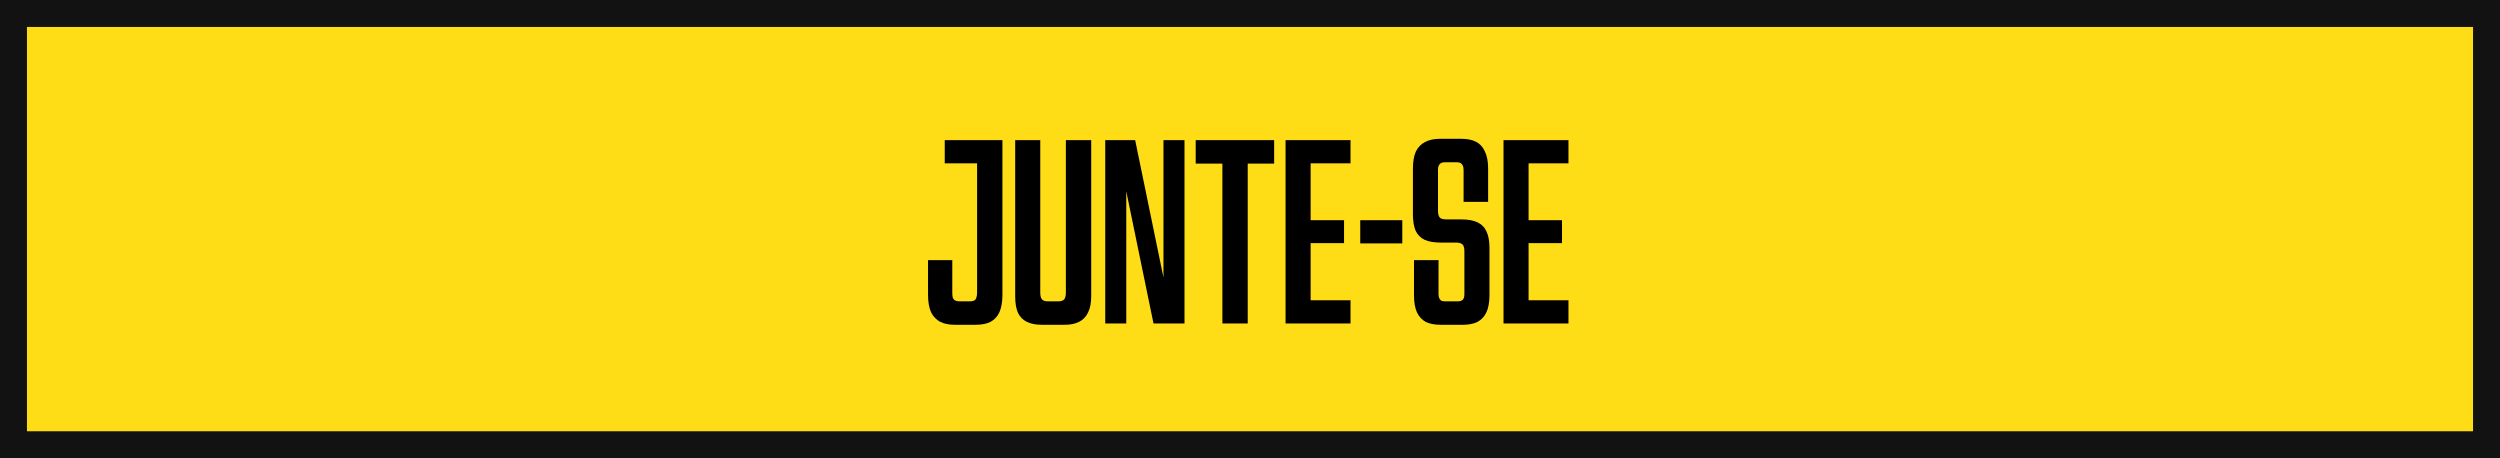
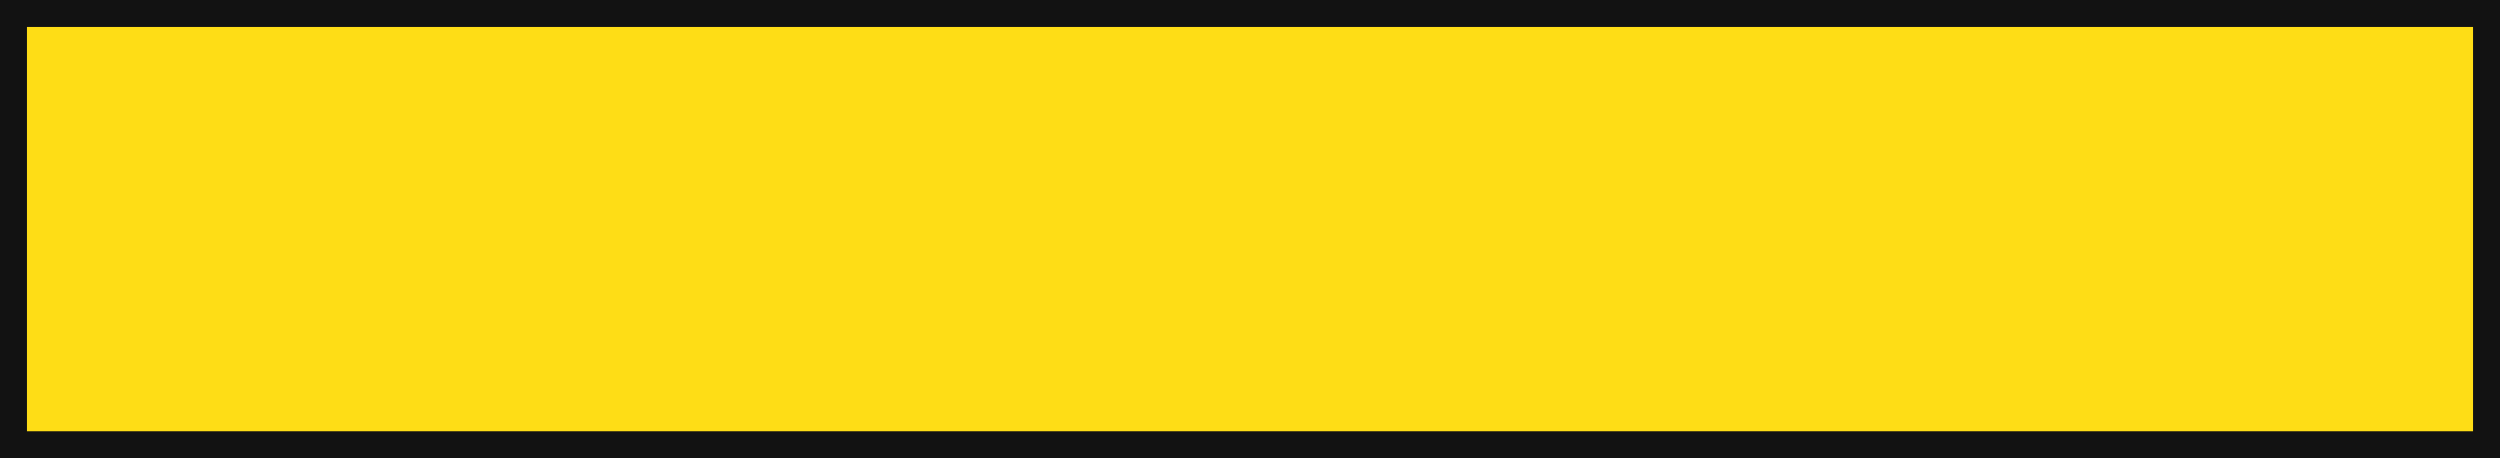
<svg xmlns="http://www.w3.org/2000/svg" width="371" height="68" viewBox="0 0 371 68" fill="none">
  <rect x="2" y="2" width="367" height="64" fill="#FEDD16" stroke="#121212" stroke-width="4" />
-   <path d="M141.72 48.2C140.84 48.2 140.107 48.053 139.52 47.76C138.933 47.44 138.48 46.96 138.16 46.32C137.867 45.653 137.72 44.787 137.72 43.72V38.6H141.32V43.48C141.32 43.773 141.347 44.013 141.4 44.2C141.48 44.387 141.6 44.52 141.76 44.6C141.92 44.68 142.12 44.72 142.36 44.72H143.96C144.2 44.72 144.4 44.68 144.56 44.6C144.72 44.52 144.827 44.387 144.88 44.2C144.96 44.013 145 43.76 145 43.44V24.24H140.2V20.8H148.76V43.72C148.76 44.787 148.613 45.653 148.32 46.32C148.027 46.96 147.587 47.44 147 47.76C146.413 48.053 145.667 48.2 144.76 48.2H141.72ZM154.655 48.2C153.722 48.2 152.962 48.053 152.375 47.76C151.789 47.467 151.349 47.013 151.055 46.4C150.789 45.787 150.655 44.973 150.655 43.96V20.8H154.375V43.44C154.375 43.76 154.415 44.013 154.495 44.2C154.575 44.387 154.695 44.52 154.855 44.6C155.015 44.68 155.215 44.72 155.455 44.72H157.095C157.335 44.72 157.535 44.68 157.695 44.6C157.855 44.52 157.975 44.387 158.055 44.2C158.135 44.013 158.175 43.76 158.175 43.44V20.8H161.935V43.96C161.935 44.973 161.775 45.787 161.455 46.4C161.162 47.013 160.722 47.467 160.135 47.76C159.549 48.053 158.829 48.2 157.975 48.2H154.655ZM164.019 20.8H168.459L173.899 47.2H172.659V20.8H175.779V48H171.179L165.739 21.6H167.139V48H164.019V20.8ZM181.402 24.28H177.442V20.8H189.082V24.28H185.162V48H181.402V24.28ZM190.777 20.8H200.417V24.24H194.497V32.68H199.457V36.08H194.497V44.56H200.417V48H190.777V20.8ZM201.86 32.68H208.1V36.12H201.86V32.68ZM213.837 48.2C212.904 48.2 212.144 48.053 211.557 47.76C210.997 47.44 210.57 46.973 210.277 46.36C209.984 45.72 209.837 44.853 209.837 43.76V38.6H213.477V43.64C213.477 43.907 213.517 44.12 213.597 44.28C213.677 44.44 213.784 44.56 213.917 44.64C214.05 44.693 214.237 44.72 214.477 44.72H216.317C216.664 44.72 216.917 44.64 217.077 44.48C217.237 44.32 217.317 44.04 217.317 43.64V37.28C217.317 36.96 217.277 36.707 217.197 36.52C217.117 36.333 216.984 36.2 216.797 36.12C216.637 36.04 216.41 36 216.117 36H213.837C212.85 36 212.05 35.867 211.437 35.6C210.824 35.307 210.37 34.853 210.077 34.24C209.81 33.6 209.677 32.787 209.677 31.8V25.04C209.677 23.973 209.824 23.12 210.117 22.48C210.437 21.84 210.89 21.373 211.477 21.08C212.064 20.76 212.797 20.6 213.677 20.6H216.877C217.757 20.6 218.477 20.747 219.037 21.04C219.624 21.333 220.064 21.813 220.357 22.48C220.677 23.12 220.837 23.973 220.837 25.04V29.96H217.197V25.24C217.197 24.947 217.157 24.72 217.077 24.56C216.997 24.4 216.89 24.28 216.757 24.2C216.624 24.12 216.437 24.08 216.197 24.08H214.397C214.184 24.08 213.997 24.12 213.837 24.2C213.704 24.28 213.597 24.4 213.517 24.56C213.437 24.72 213.397 24.933 213.397 25.2V31.28C213.397 31.6 213.437 31.853 213.517 32.04C213.597 32.227 213.717 32.36 213.877 32.44C214.064 32.52 214.304 32.56 214.597 32.56H216.877C217.864 32.56 218.664 32.707 219.277 33C219.89 33.293 220.33 33.747 220.597 34.36C220.89 34.973 221.037 35.773 221.037 36.76V43.76C221.037 44.827 220.89 45.68 220.597 46.32C220.304 46.96 219.864 47.44 219.277 47.76C218.69 48.053 217.957 48.2 217.077 48.2H213.837ZM223.121 20.8H232.761V24.24H226.841V32.68H231.801V36.08H226.841V44.56H232.761V48H223.121V20.8Z" fill="black" />
</svg>